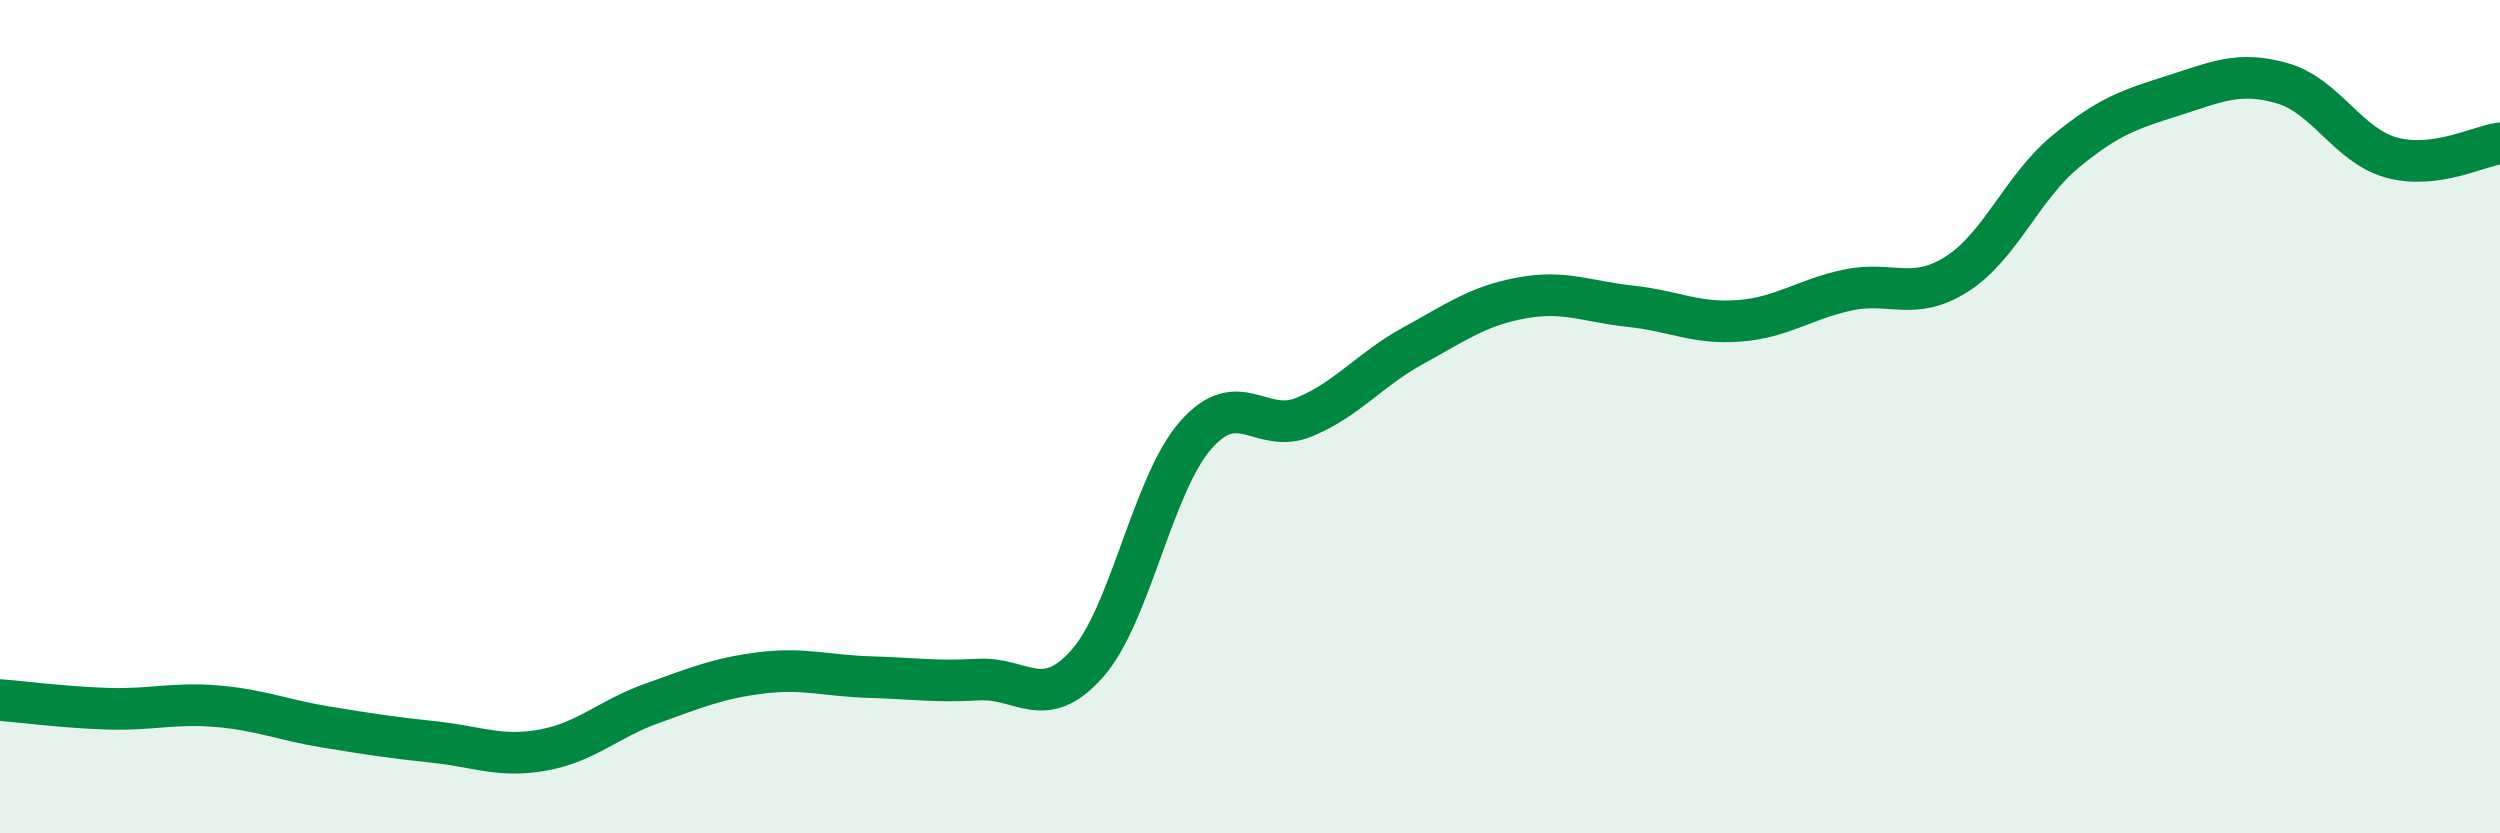
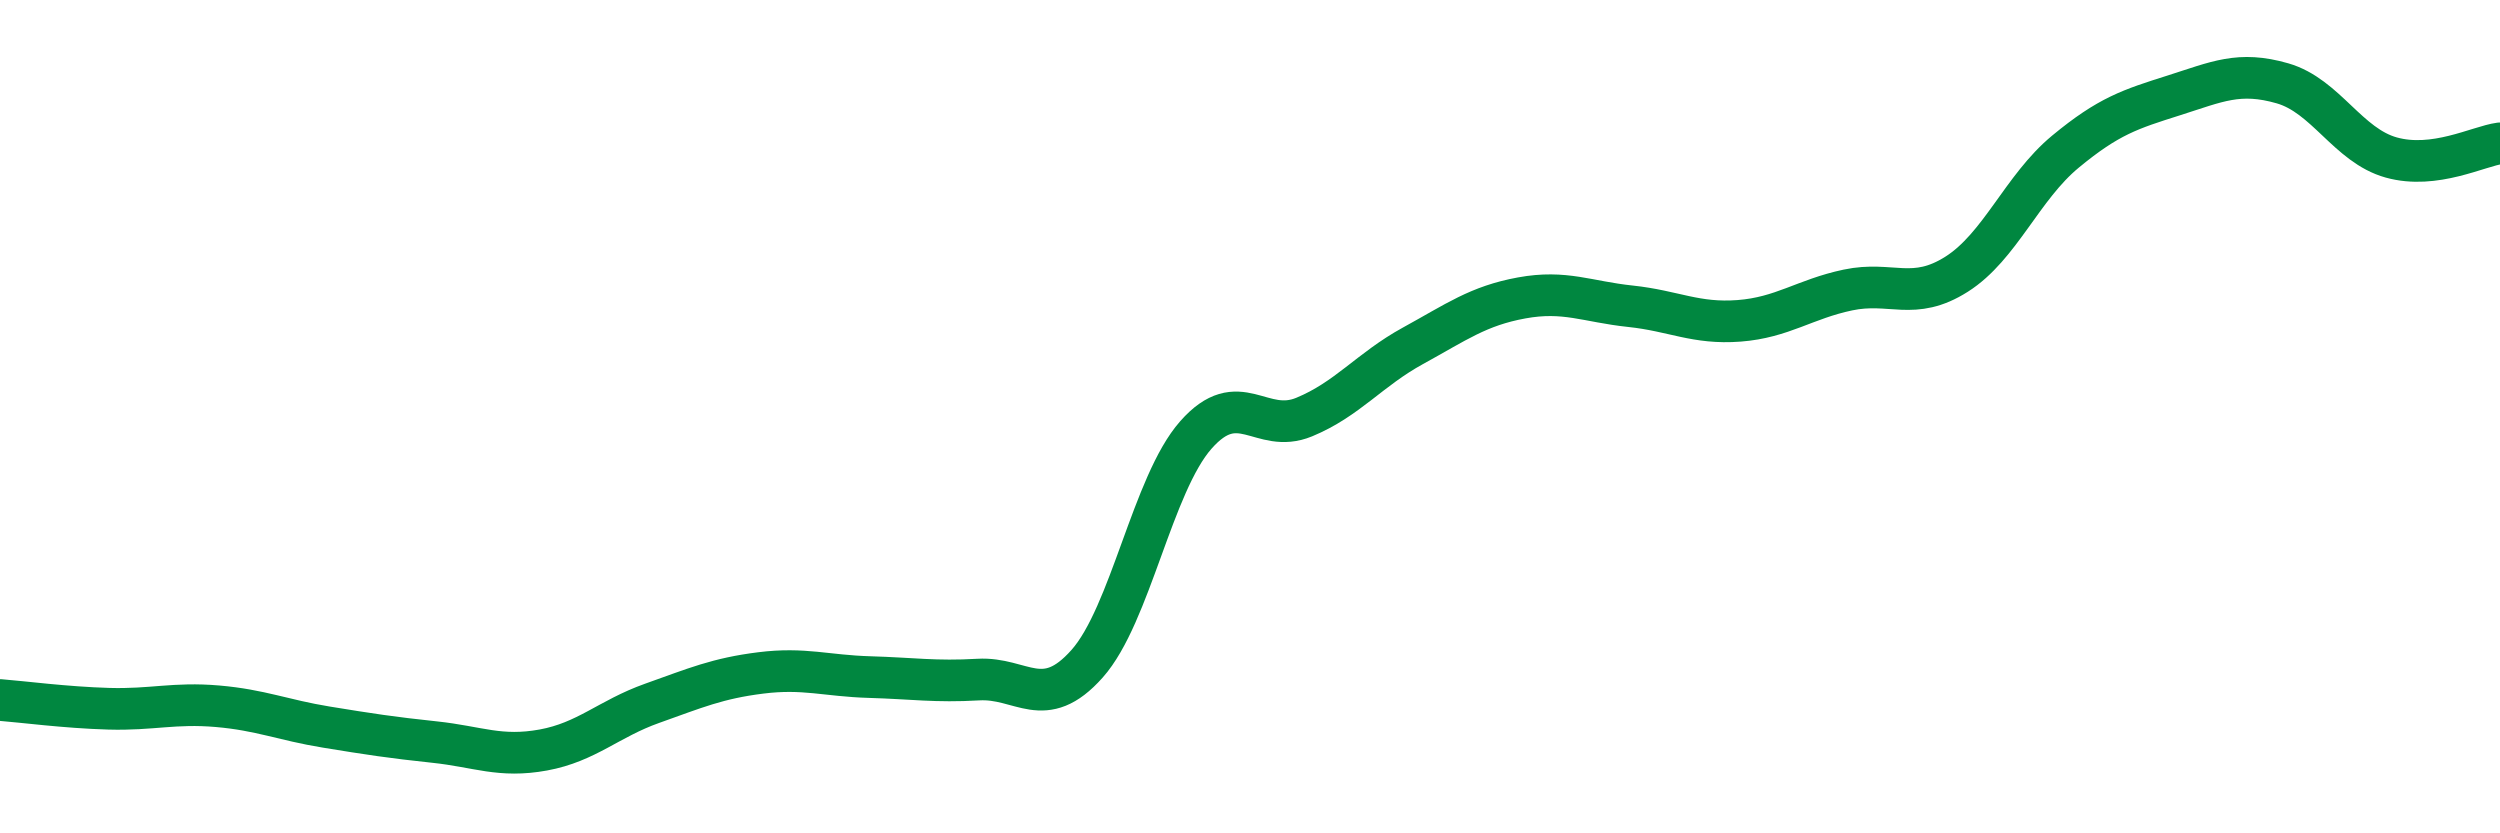
<svg xmlns="http://www.w3.org/2000/svg" width="60" height="20" viewBox="0 0 60 20">
-   <path d="M 0,16.8 C 0.52,16.84 1.57,16.98 2.61,17.01 C 3.65,17.04 4.18,16.86 5.22,16.95 C 6.26,17.04 6.79,17.28 7.83,17.45 C 8.87,17.62 9.39,17.7 10.43,17.81 C 11.47,17.92 12,18.19 13.04,18 C 14.08,17.81 14.61,17.25 15.65,16.88 C 16.69,16.51 17.22,16.28 18.26,16.15 C 19.3,16.02 19.83,16.22 20.87,16.25 C 21.91,16.28 22.44,16.37 23.48,16.31 C 24.52,16.25 25.05,17.1 26.09,15.93 C 27.13,14.76 27.66,11.62 28.7,10.44 C 29.74,9.26 30.26,10.44 31.3,10.01 C 32.34,9.58 32.87,8.87 33.91,8.3 C 34.95,7.73 35.48,7.34 36.52,7.15 C 37.56,6.96 38.09,7.24 39.13,7.35 C 40.17,7.46 40.7,7.78 41.74,7.7 C 42.78,7.62 43.31,7.18 44.35,6.96 C 45.39,6.74 45.92,7.24 46.96,6.58 C 48,5.92 48.53,4.5 49.57,3.64 C 50.61,2.78 51.13,2.62 52.17,2.29 C 53.21,1.96 53.74,1.7 54.78,2 C 55.82,2.3 56.35,3.49 57.39,3.78 C 58.43,4.07 59.48,3.51 60,3.44L60 20L0 20Z" fill="#008740" opacity="0.1" stroke-linecap="round" stroke-linejoin="round" />
  <path d="M 0,16.8 C 0.52,16.84 1.57,16.98 2.61,17.01 C 3.65,17.04 4.18,16.86 5.22,16.95 C 6.26,17.04 6.79,17.28 7.83,17.45 C 8.87,17.62 9.39,17.7 10.43,17.81 C 11.47,17.92 12,18.19 13.04,18 C 14.08,17.81 14.61,17.25 15.65,16.88 C 16.69,16.51 17.22,16.28 18.26,16.15 C 19.3,16.02 19.83,16.22 20.87,16.25 C 21.91,16.28 22.44,16.37 23.48,16.31 C 24.52,16.25 25.05,17.1 26.09,15.93 C 27.13,14.76 27.66,11.62 28.7,10.44 C 29.74,9.26 30.26,10.44 31.3,10.01 C 32.34,9.58 32.87,8.87 33.91,8.3 C 34.95,7.73 35.48,7.34 36.52,7.15 C 37.56,6.96 38.09,7.24 39.13,7.35 C 40.17,7.46 40.7,7.78 41.74,7.7 C 42.78,7.62 43.31,7.18 44.35,6.96 C 45.39,6.74 45.92,7.24 46.96,6.58 C 48,5.92 48.53,4.5 49.57,3.64 C 50.61,2.78 51.13,2.62 52.17,2.29 C 53.21,1.96 53.74,1.7 54.78,2 C 55.82,2.3 56.35,3.49 57.39,3.78 C 58.43,4.07 59.48,3.51 60,3.44" stroke="#008740" stroke-width="1" fill="none" stroke-linecap="round" stroke-linejoin="round" />
</svg>